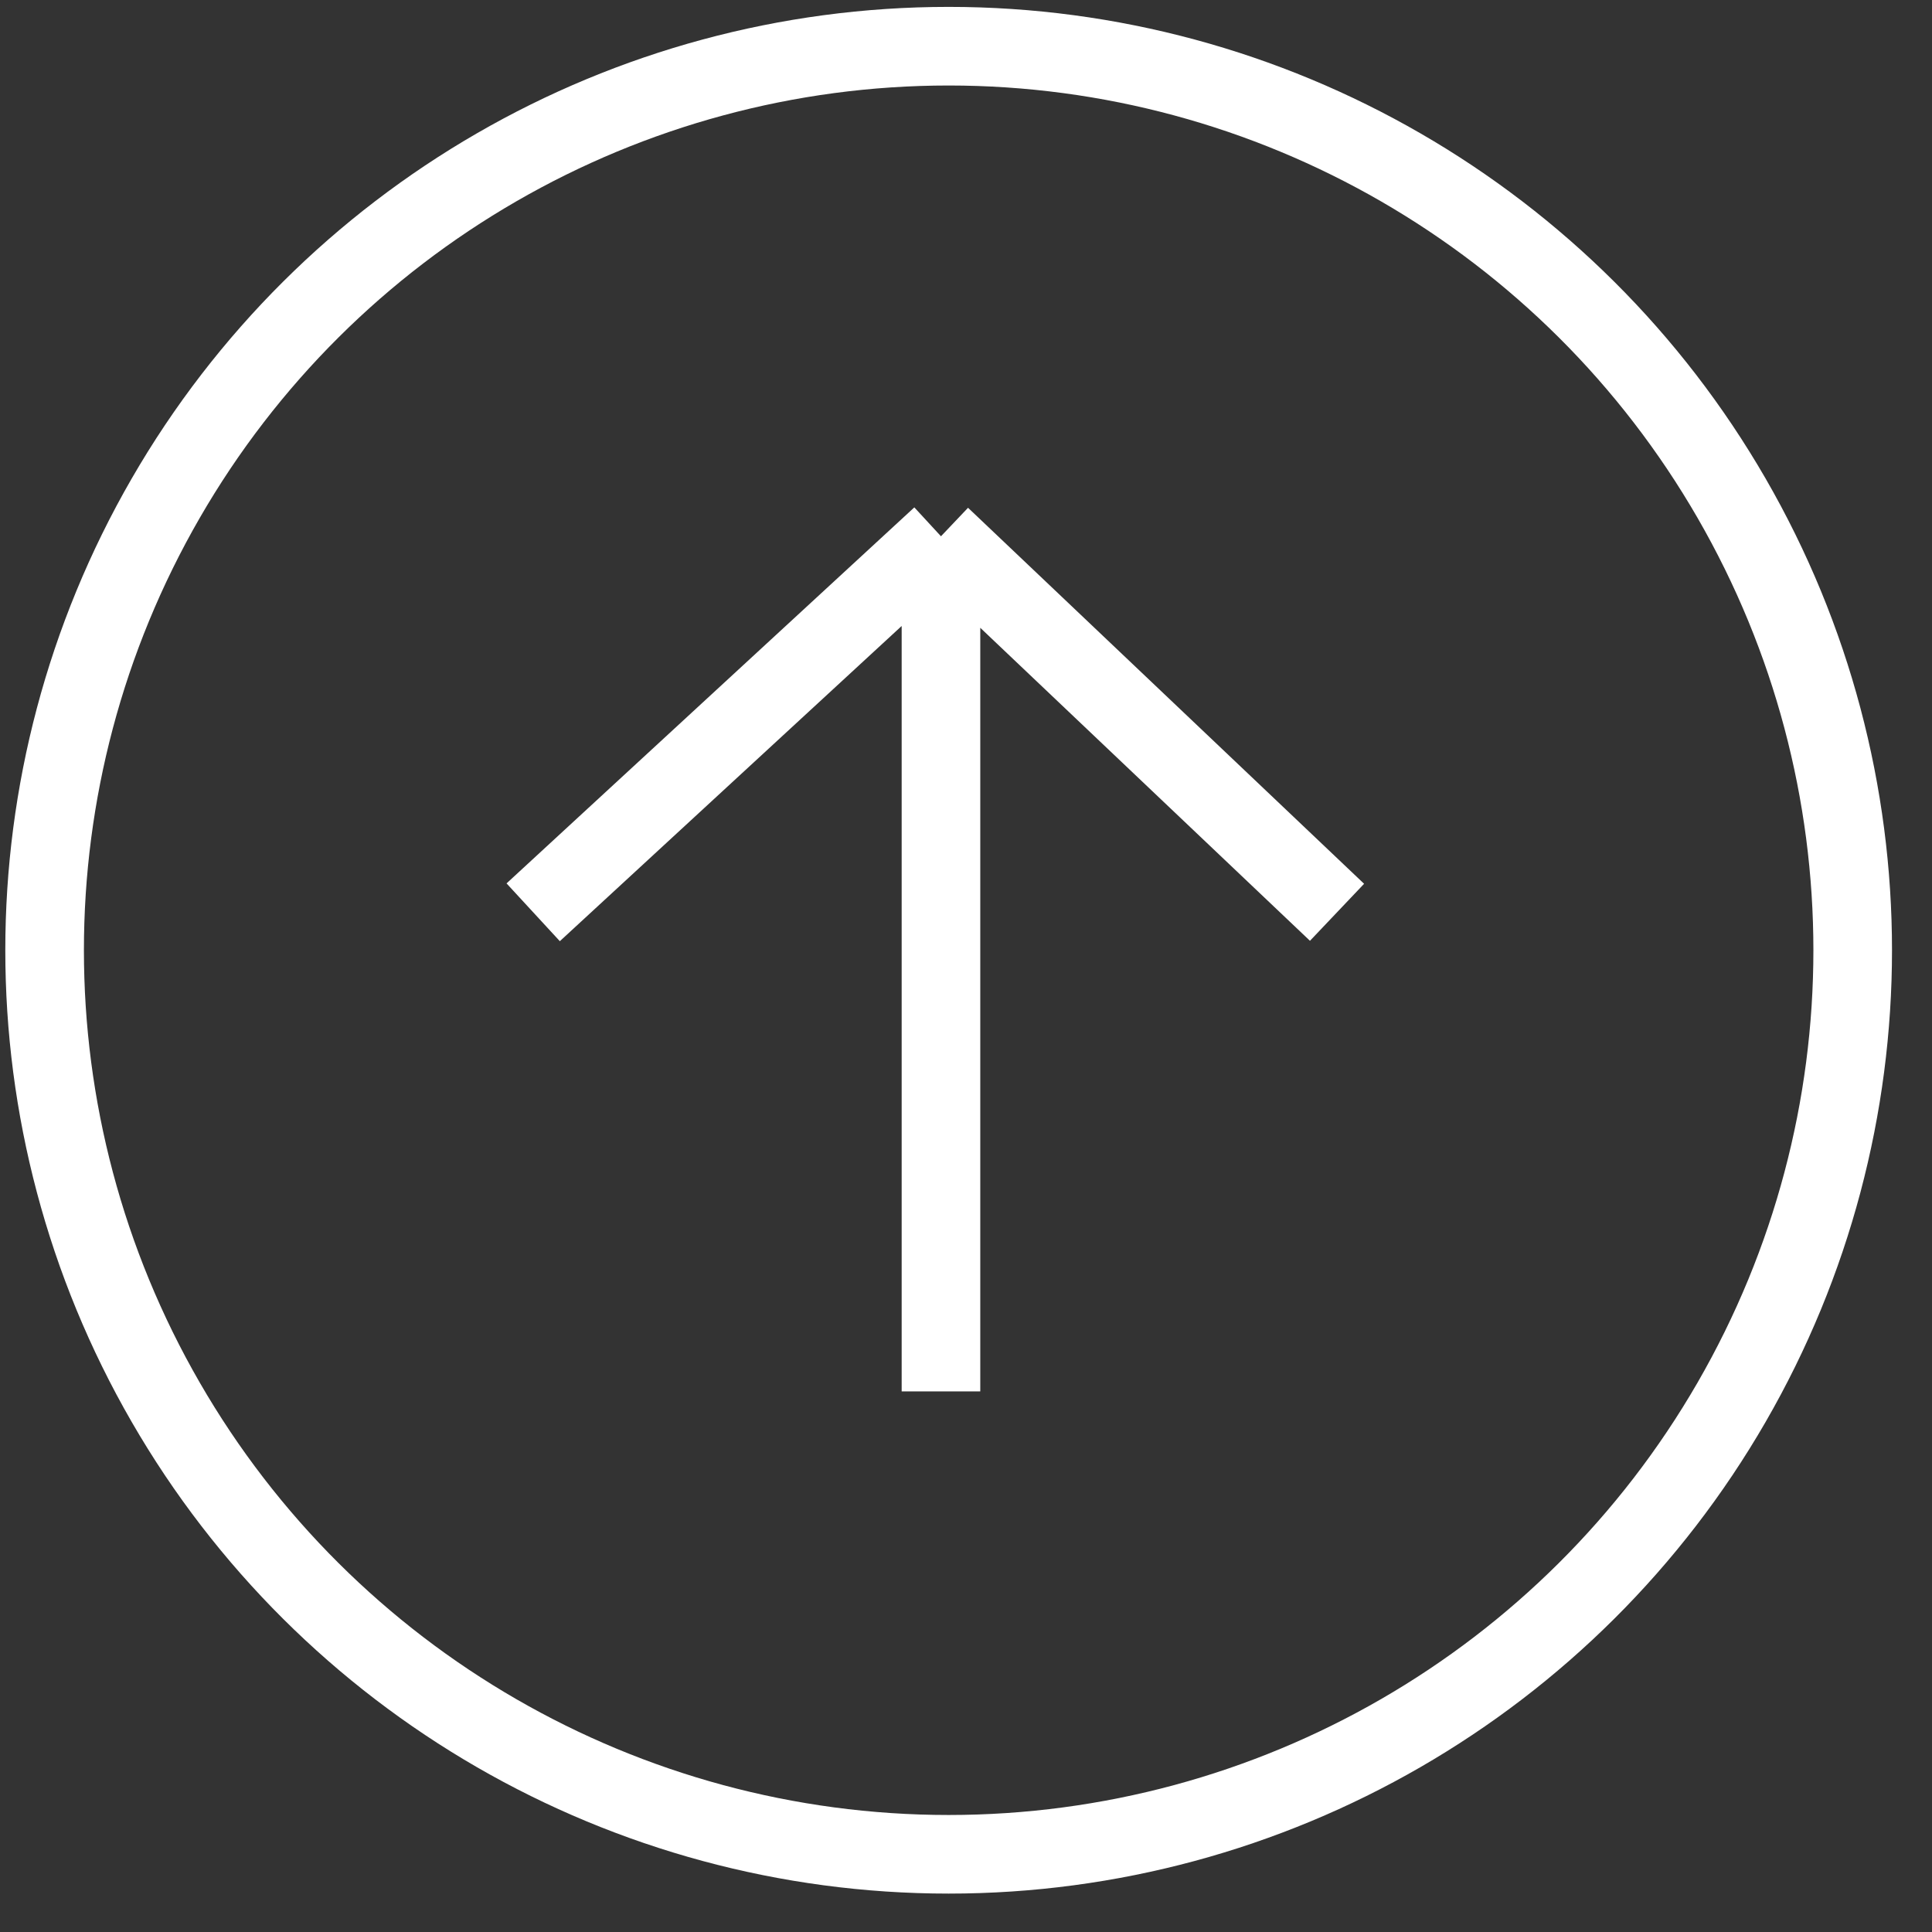
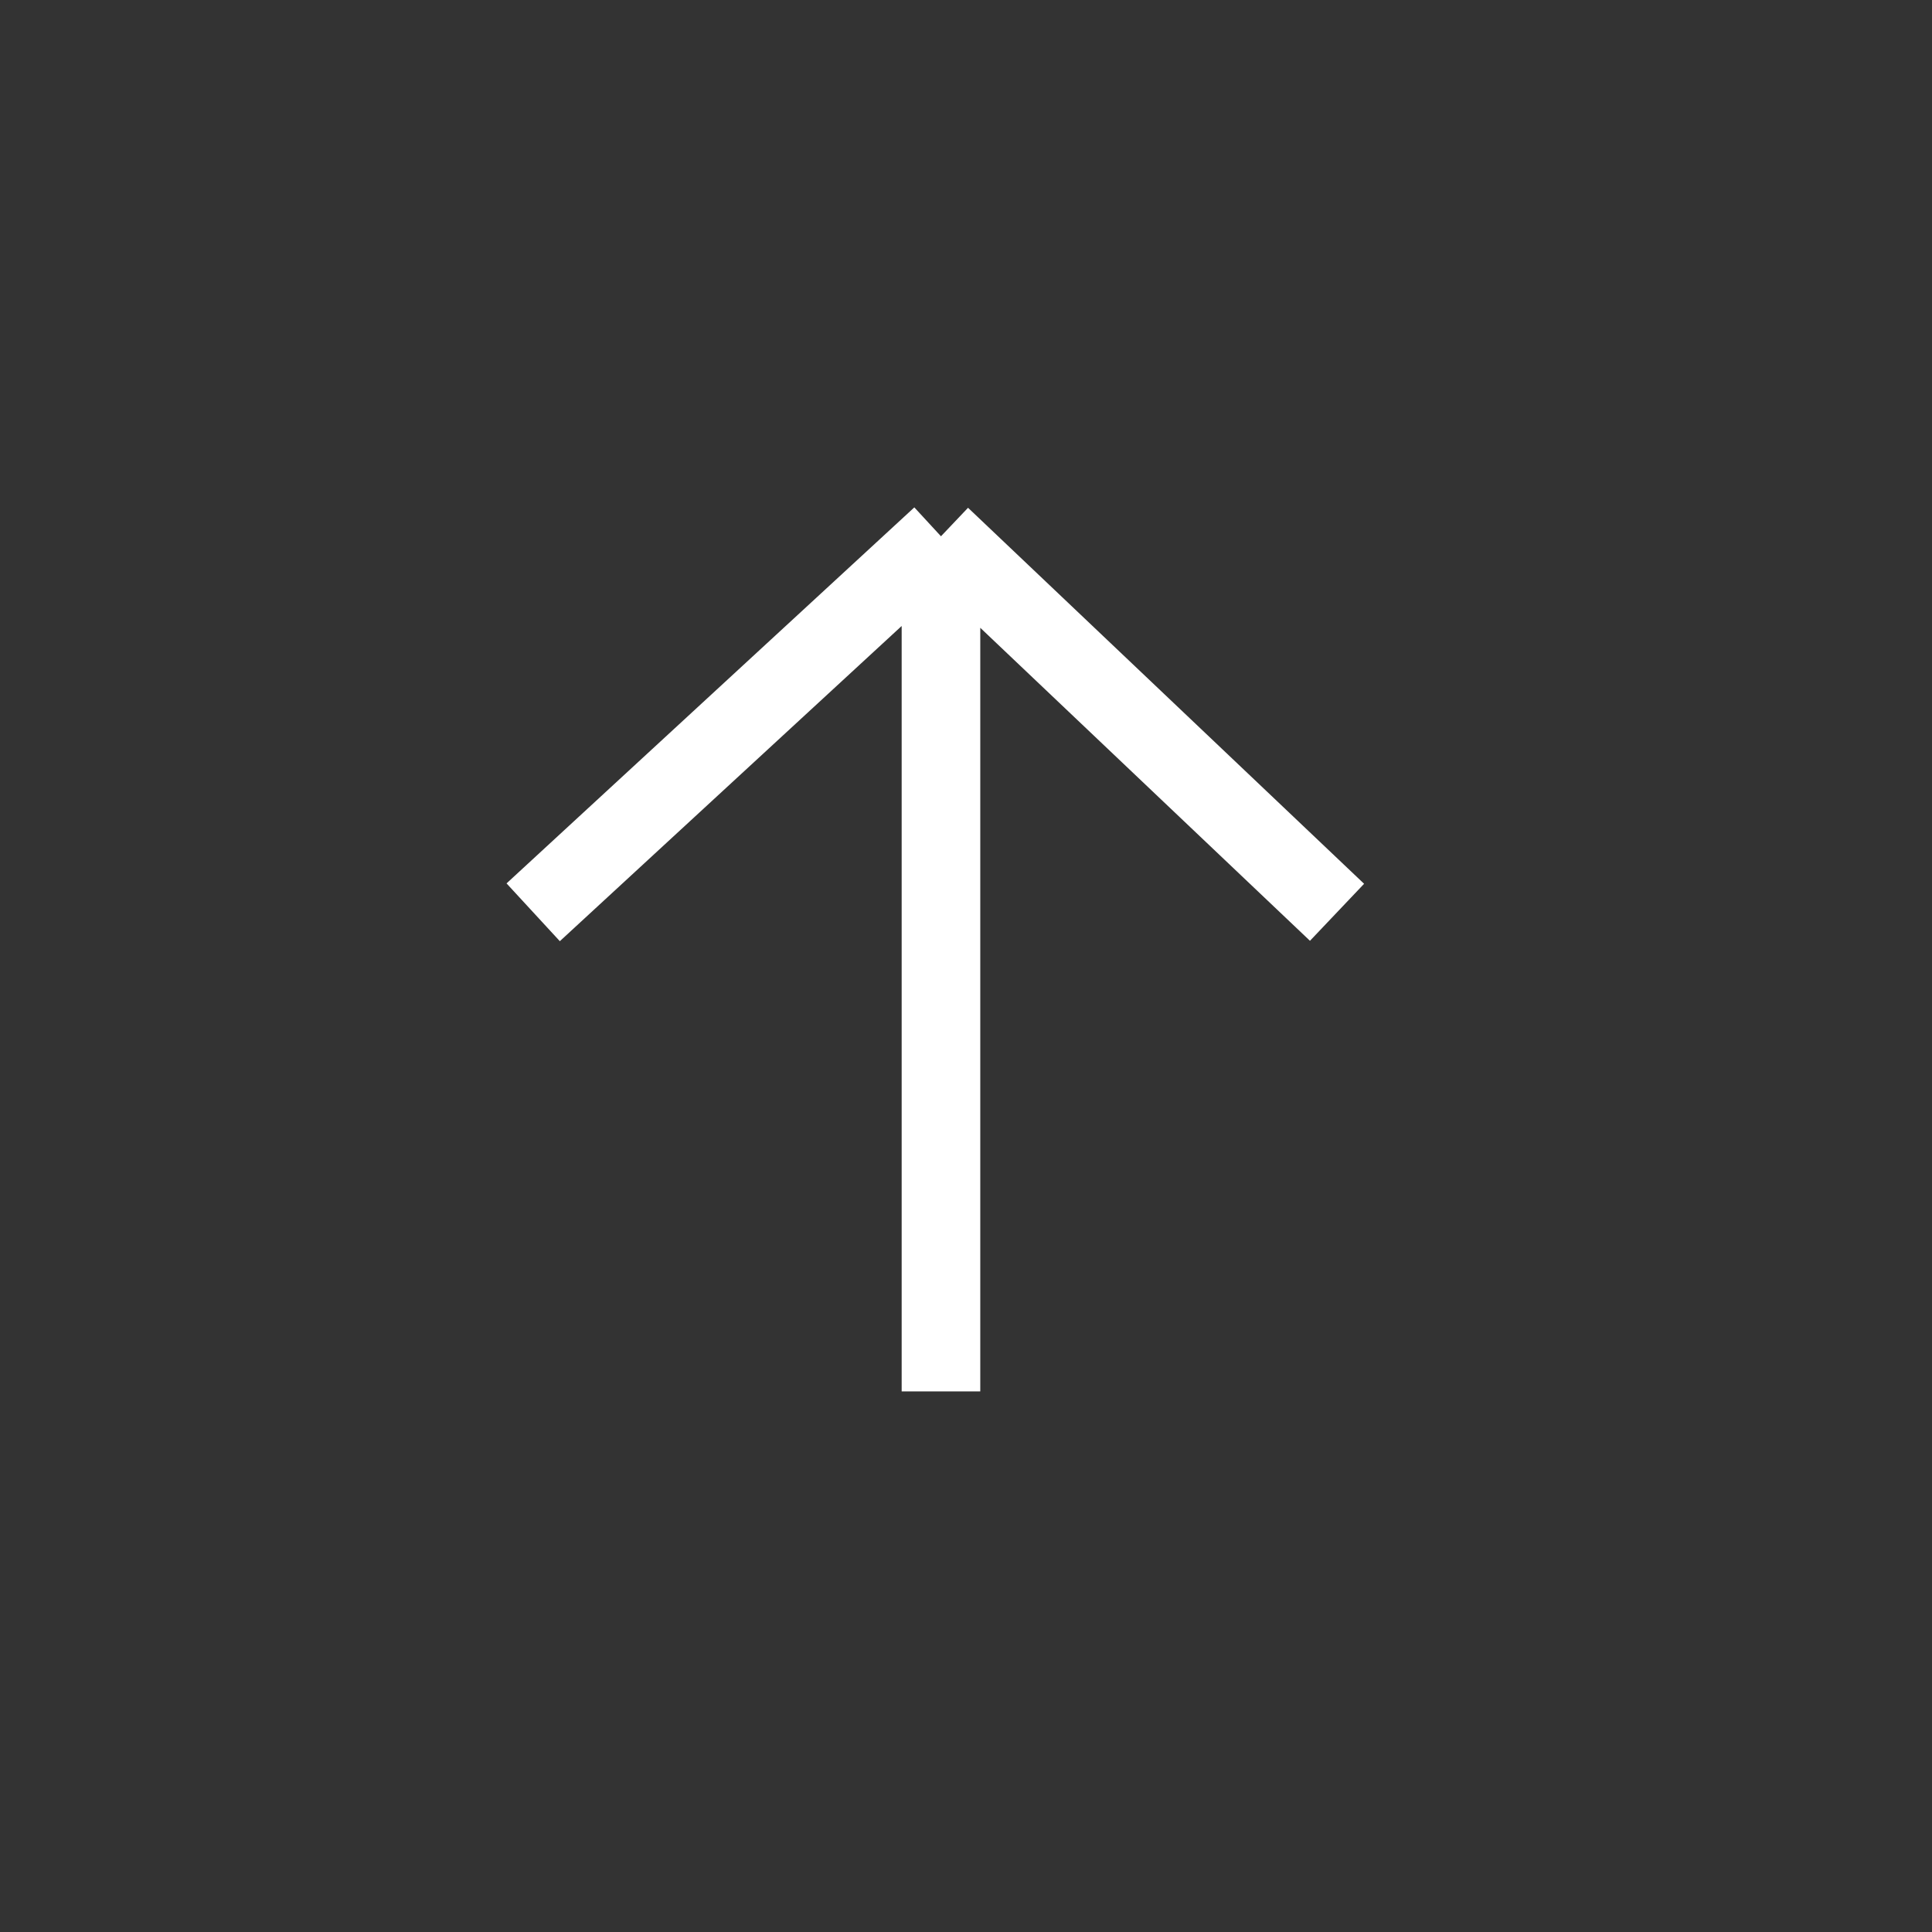
<svg xmlns="http://www.w3.org/2000/svg" width="45" height="45" viewBox="0 0 45 45" fill="none">
  <rect x="0" y="0" width="45" height="45" fill="#333333" stroke="none" />
  <path d="M21.917 32.408L21.917 12.491M21.917 12.491L31.142 21.249M21.917 12.491L12.419 21.249" stroke="white" stroke-width="1.831" />
-   <circle cx="22.096" cy="22.133" r="21.057" transform="rotate(-90 22.096 22.133)" stroke="white" stroke-width="1.831" />
</svg>